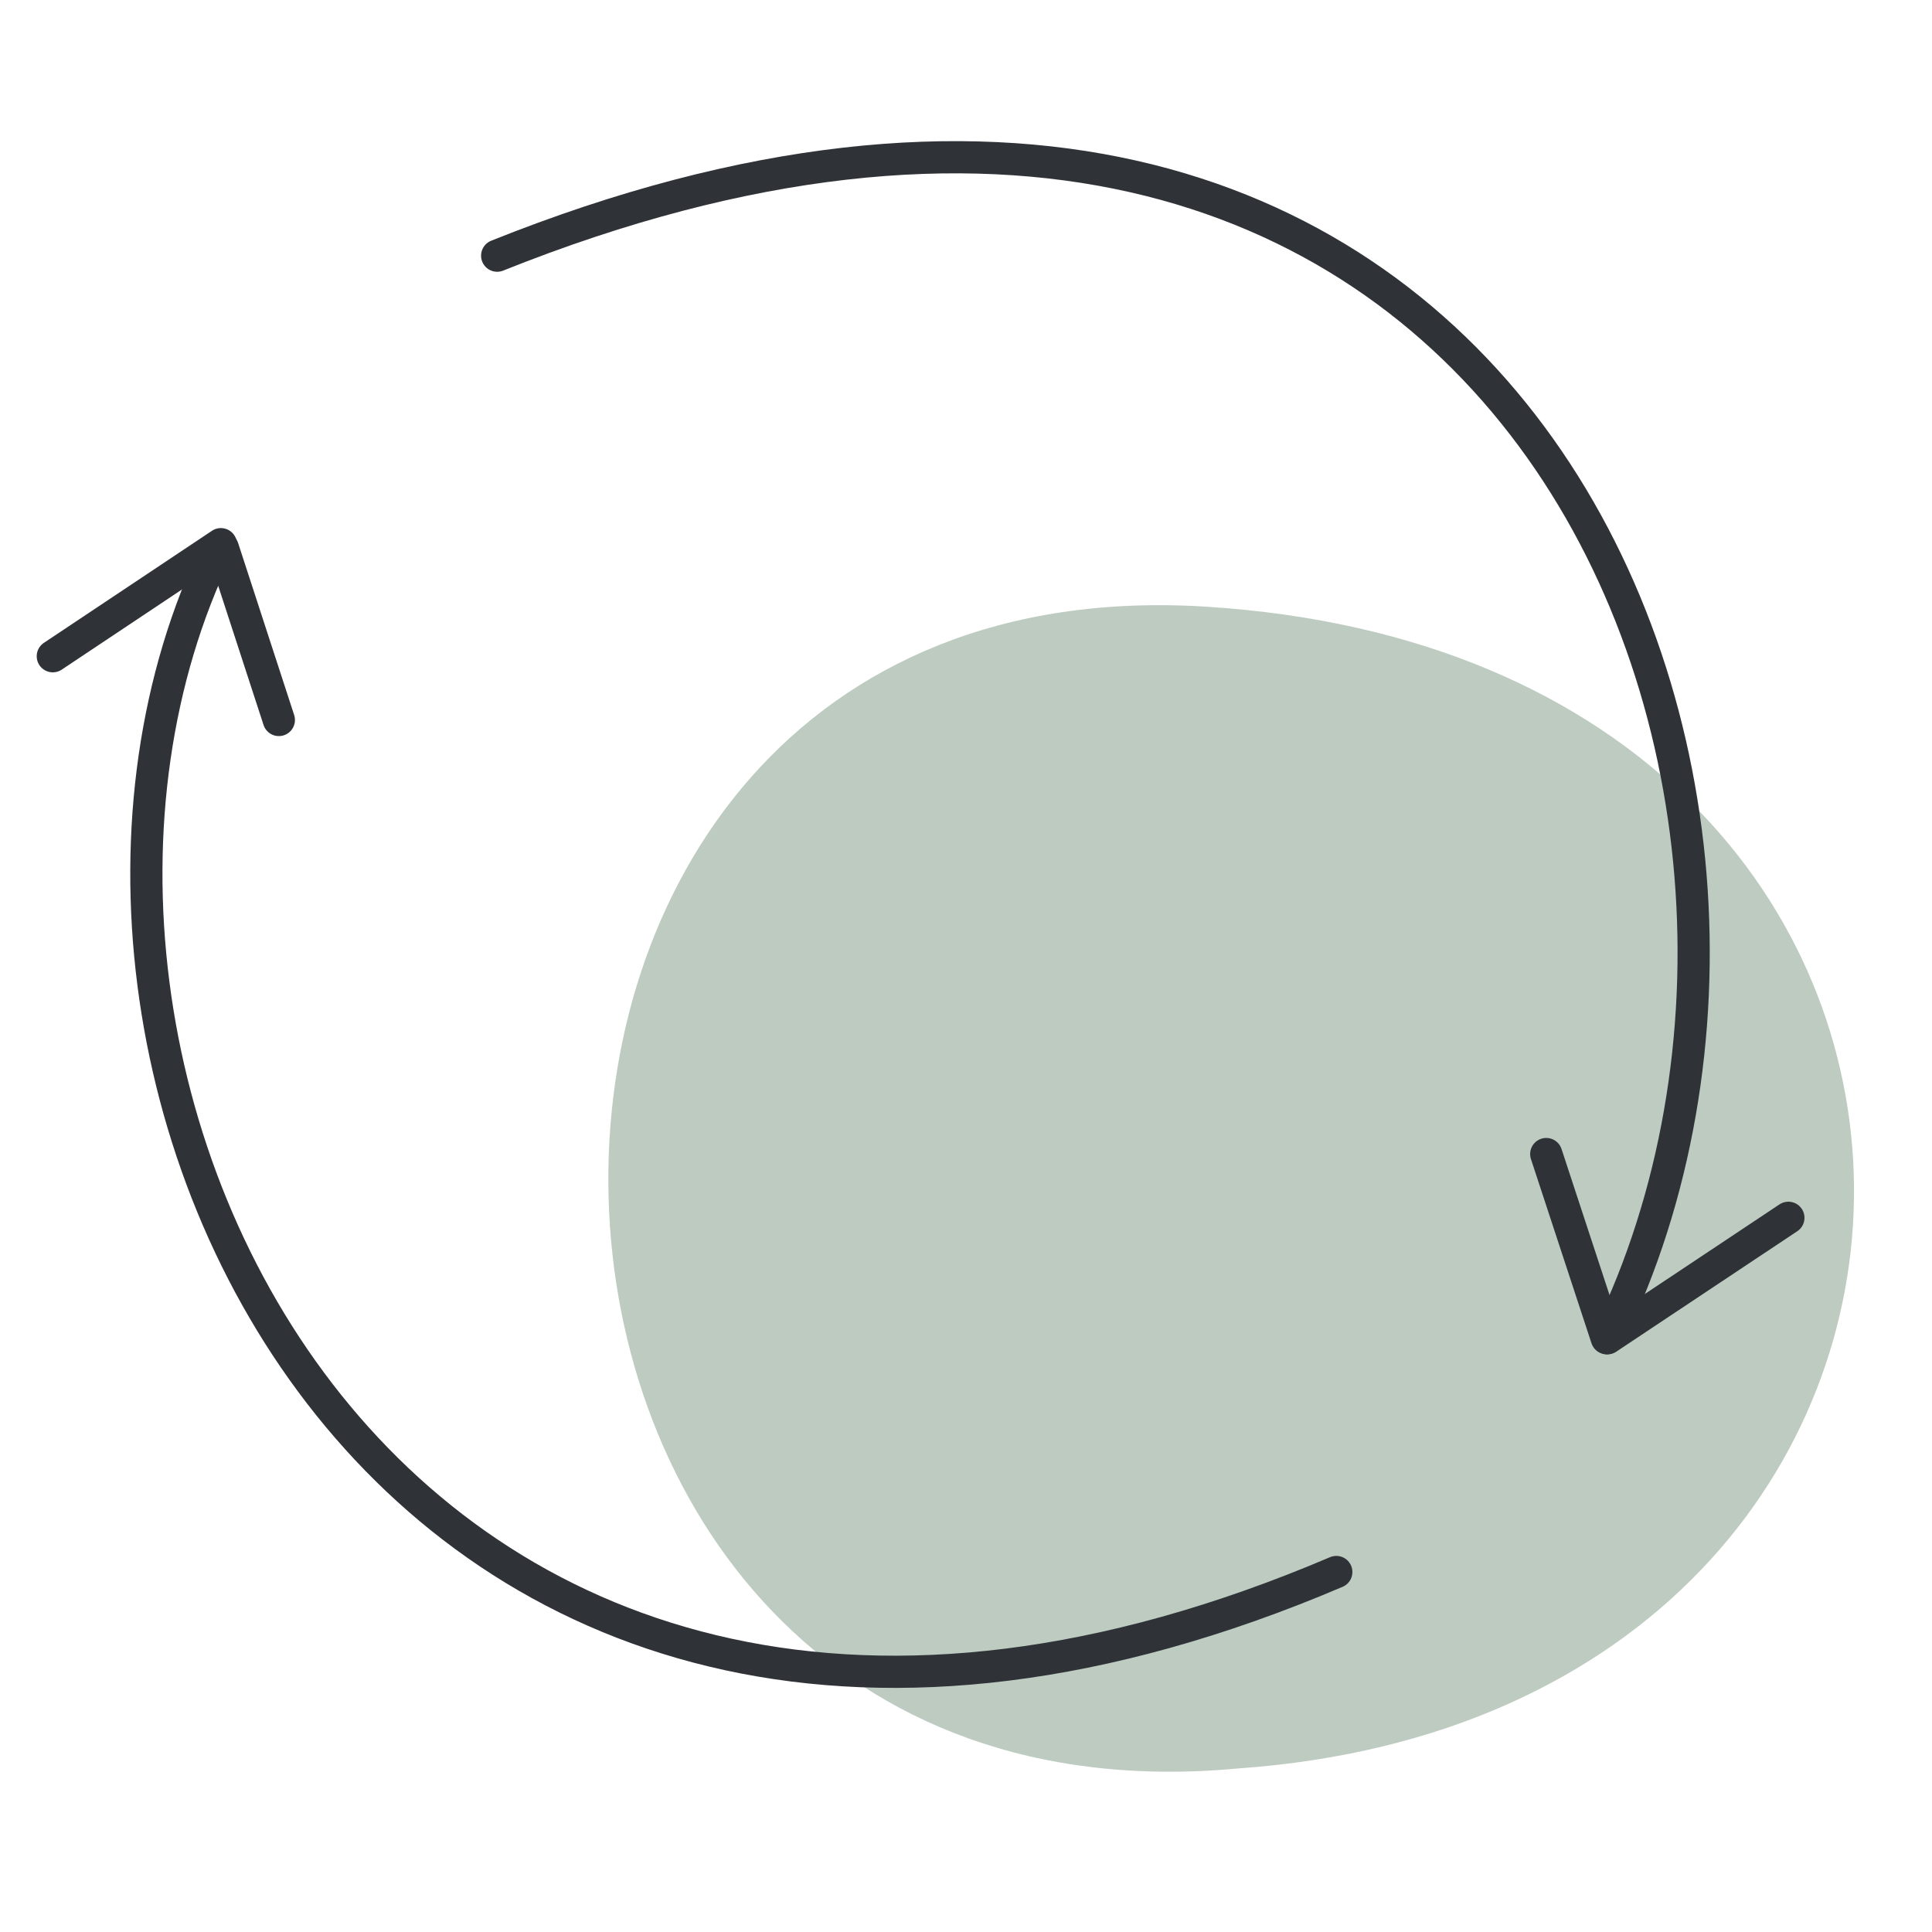
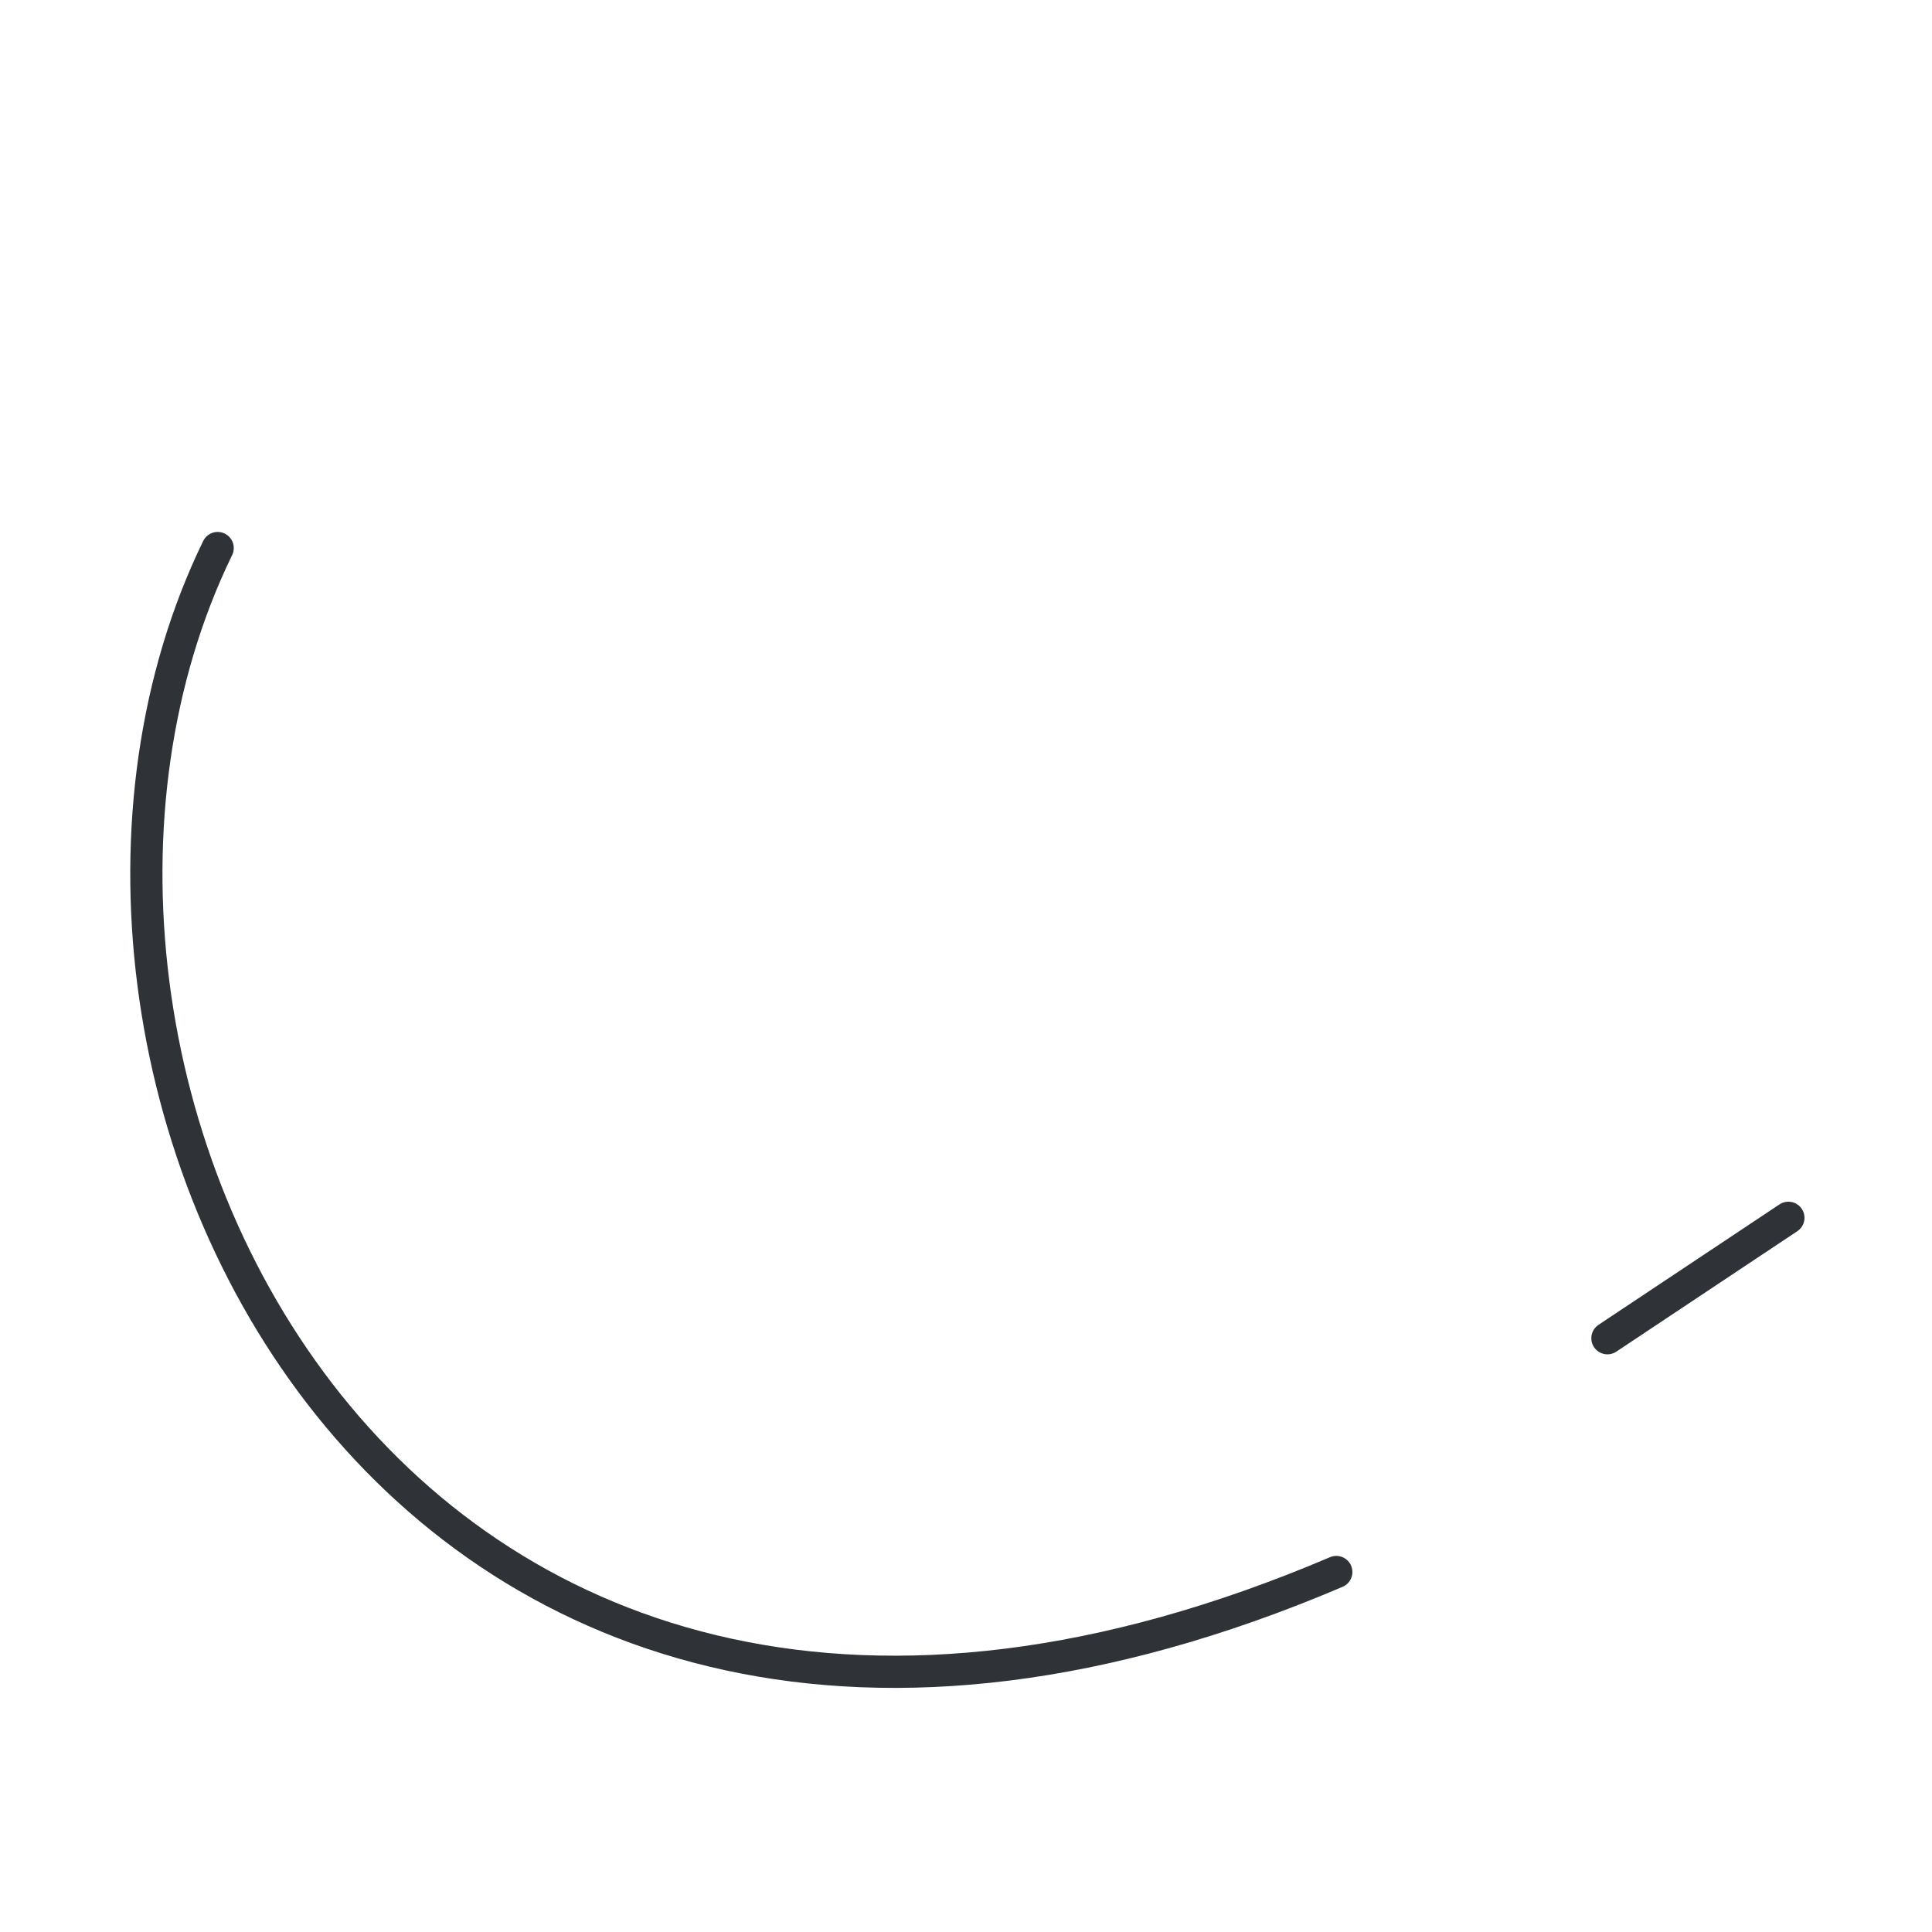
<svg xmlns="http://www.w3.org/2000/svg" id="Layer_1" data-name="Layer 1" viewBox="0 0 30 30">
  <defs>
    <style>
      .cls-1 {
        fill: none;
        stroke: #2f3338;
        stroke-linecap: round;
        stroke-linejoin: round;
        stroke-width: .5px;
      }

      .cls-2 {
        fill: #aabcb0;
        opacity: .78;
        stroke-width: 0px;
      }
    </style>
  </defs>
-   <path class="cls-2" d="M18.72,9.42c-12.69-.79-12.2,19.23.51,18.04,12.73-.9,12.93-17.2-.51-18.04Z" />
  <path class="cls-1" d="M3.38,8.51c-3.92,8.05,2.73,22.14,17.37,15.9" />
-   <line class="cls-1" x1=".82" y1="10.19" x2="3.43" y2="8.45" />
-   <line class="cls-1" x1="4.33" y1="11.18" x2="3.46" y2="8.51" />
-   <path class="cls-1" d="M24.98,20.74C29.18,12.1,23.33-2.28,7.72,3.97" />
  <line class="cls-1" x1="27.77" y1="18.91" x2="24.96" y2="20.78" />
-   <line class="cls-1" x1="24.01" y1="17.92" x2="24.95" y2="20.78" />
</svg>